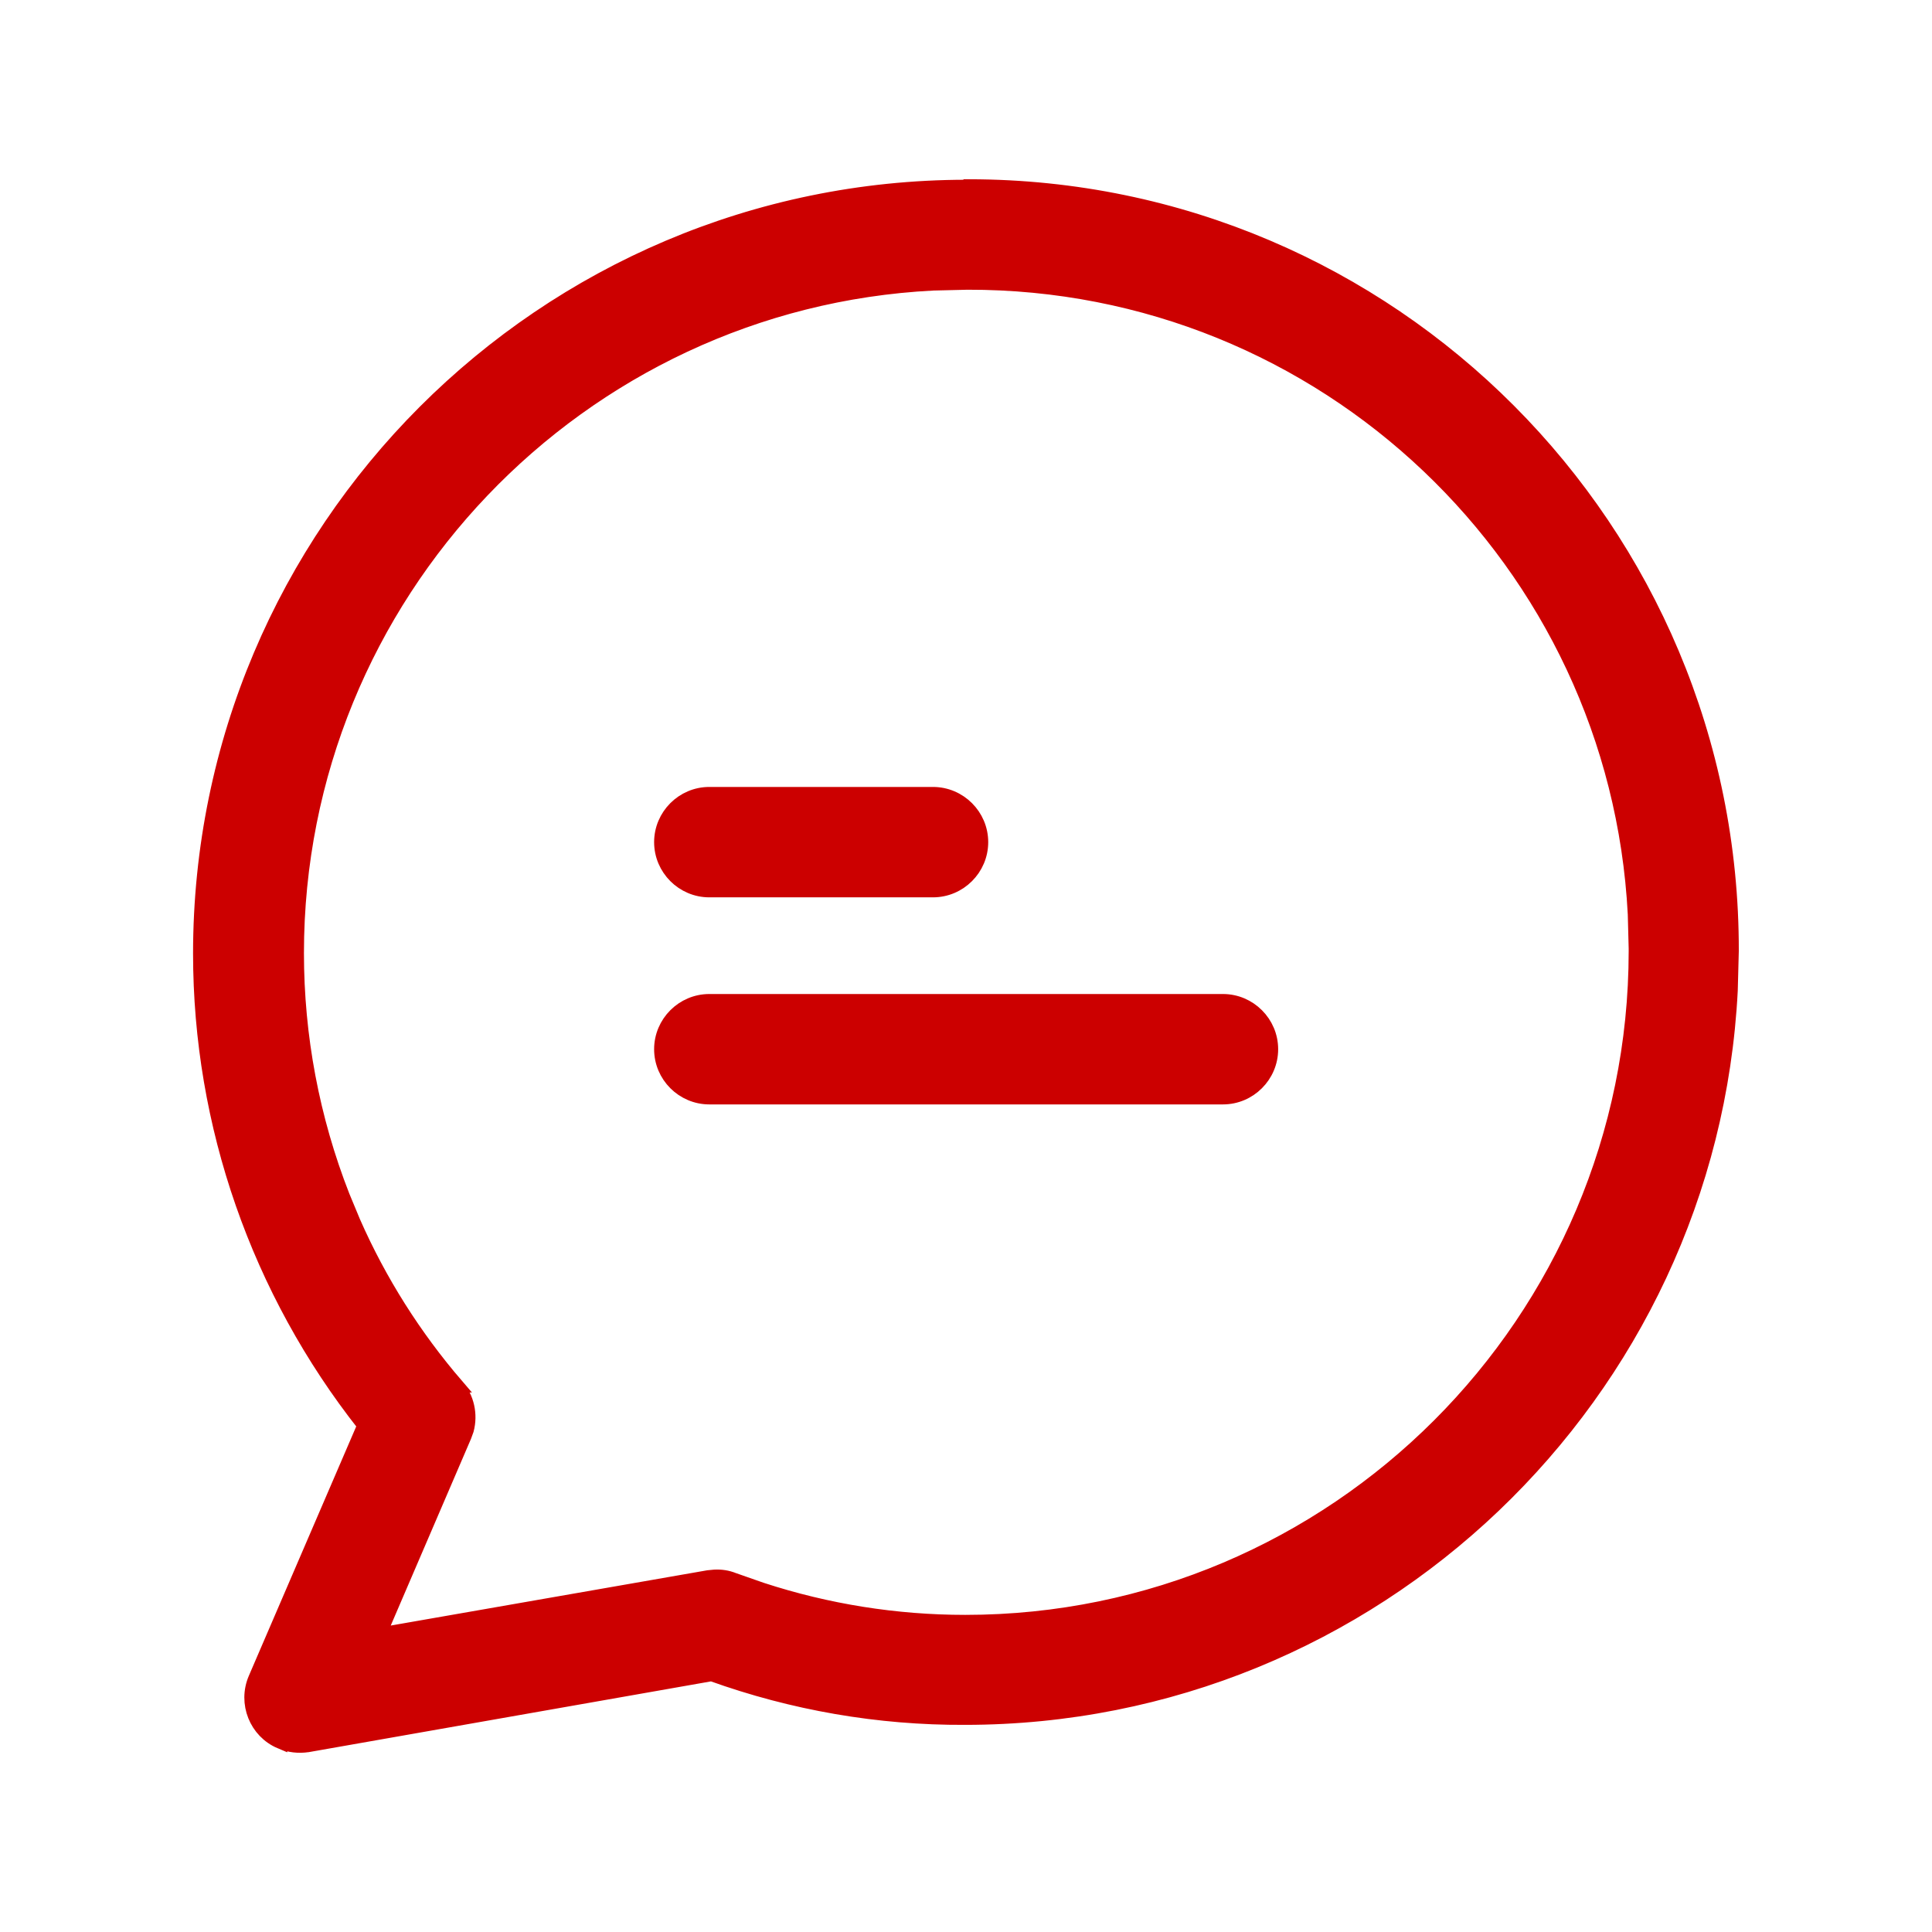
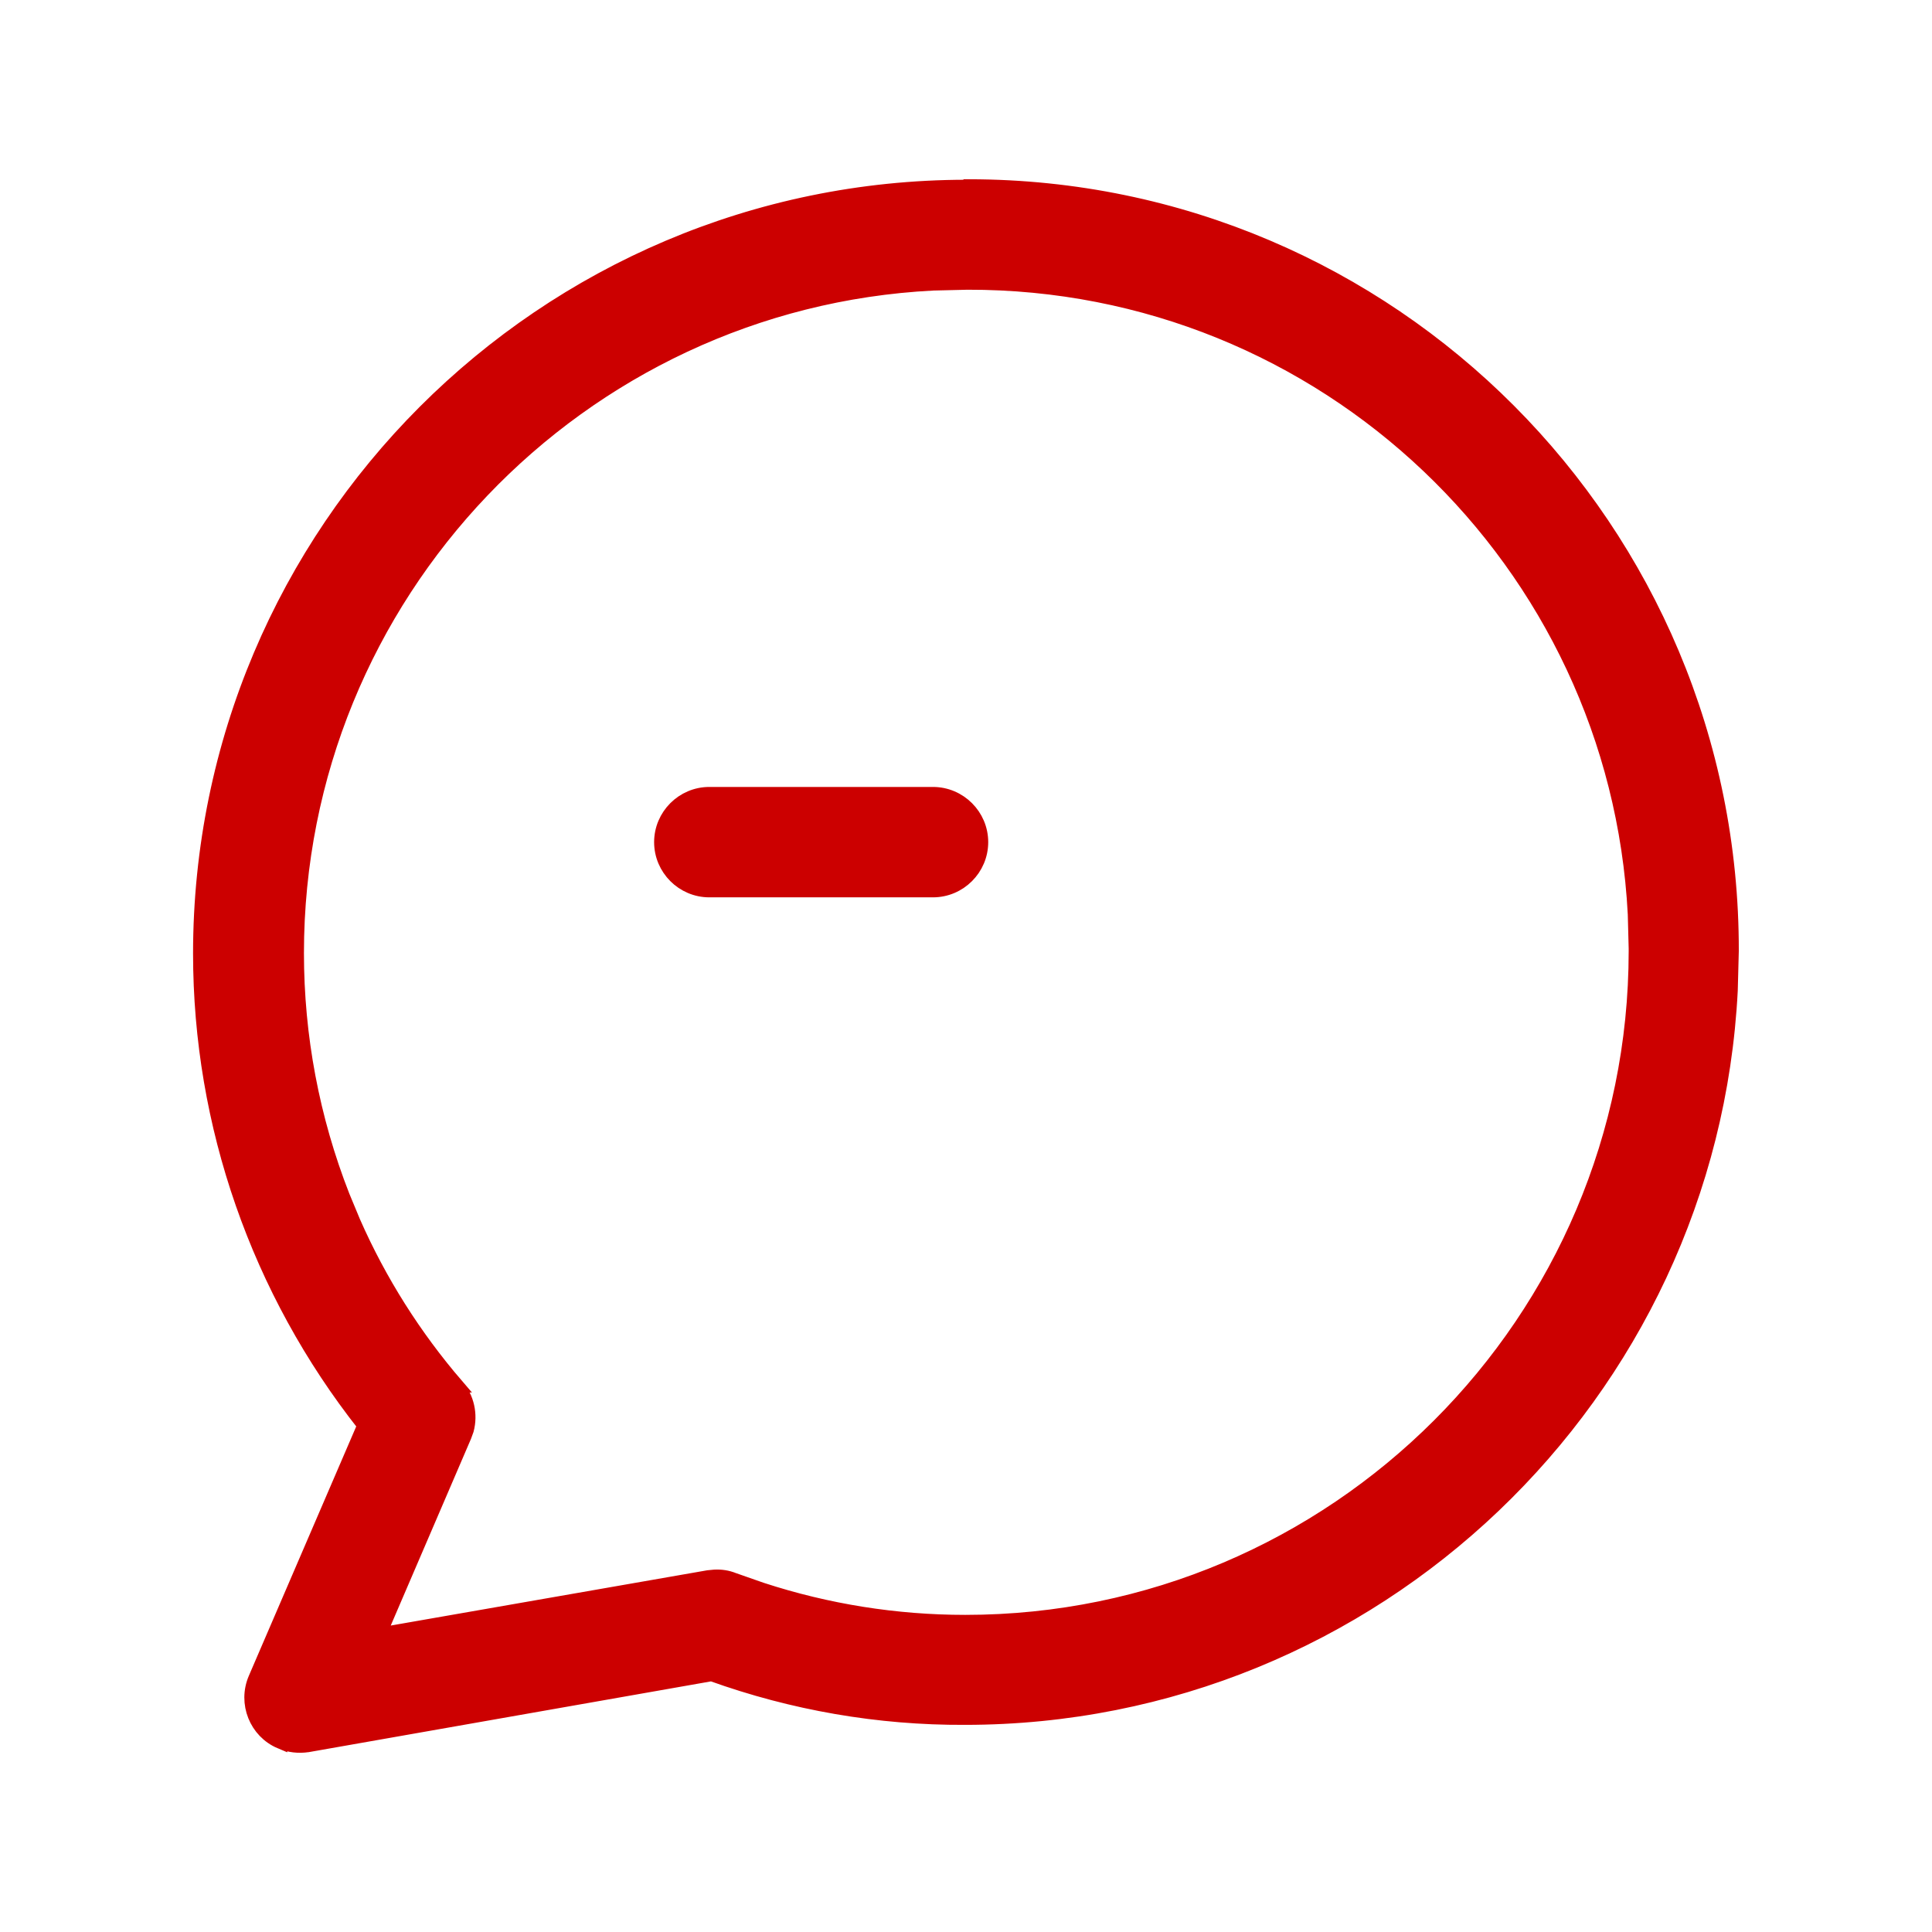
<svg xmlns="http://www.w3.org/2000/svg" width="28" height="28" viewBox="0 0 28 28" fill="none">
  <path d="M14.05 2.698C20.162 2.704 25.111 7.671 25.1 13.783L25.085 14.354C24.787 20.22 19.922 24.898 13.983 24.898C12.732 24.904 11.492 24.689 10.312 24.265L4.462 25.294H4.46C4.329 25.314 4.191 25.3 4.063 25.244V25.245C3.712 25.097 3.545 24.684 3.698 24.327L5.278 20.658C3.74 18.71 2.898 16.301 2.898 13.819C2.898 7.693 7.876 2.712 14.001 2.705L14.008 2.698H14.05ZM13.521 4.111C8.398 4.372 4.305 8.622 4.305 13.813C4.305 15.02 4.53 16.214 4.97 17.337L5.125 17.71C5.504 18.571 6.009 19.369 6.622 20.081H6.621C6.775 20.259 6.826 20.501 6.767 20.723L6.733 20.816L5.498 23.689L10.263 22.857H10.264L10.355 22.848C10.448 22.843 10.542 22.856 10.633 22.893L11.039 23.035C11.992 23.346 12.986 23.504 13.989 23.504C19.343 23.504 23.704 19.149 23.704 13.783V13.747L23.691 13.25C23.427 8.14 19.194 4.087 14.02 4.099L13.521 4.111Z" fill="#CC0000" stroke="#CC0000" stroke-width="0.2" />
  <path d="M13.521 11.505C13.907 11.505 14.222 11.82 14.222 12.205C14.222 12.59 13.907 12.905 13.521 12.905H10.28C9.895 12.905 9.58 12.59 9.58 12.205C9.58 11.82 9.895 11.505 10.28 11.505H13.521Z" fill="#CC0000" stroke="#CC0000" stroke-width="0.2" />
-   <path d="M17.724 14.506C18.109 14.506 18.424 14.821 18.424 15.206C18.424 15.591 18.109 15.906 17.724 15.906H10.28C9.895 15.906 9.58 15.591 9.58 15.206C9.58 14.821 9.895 14.506 10.28 14.506H17.724Z" fill="#CC0000" stroke="#CC0000" stroke-width="0.2" />
</svg>